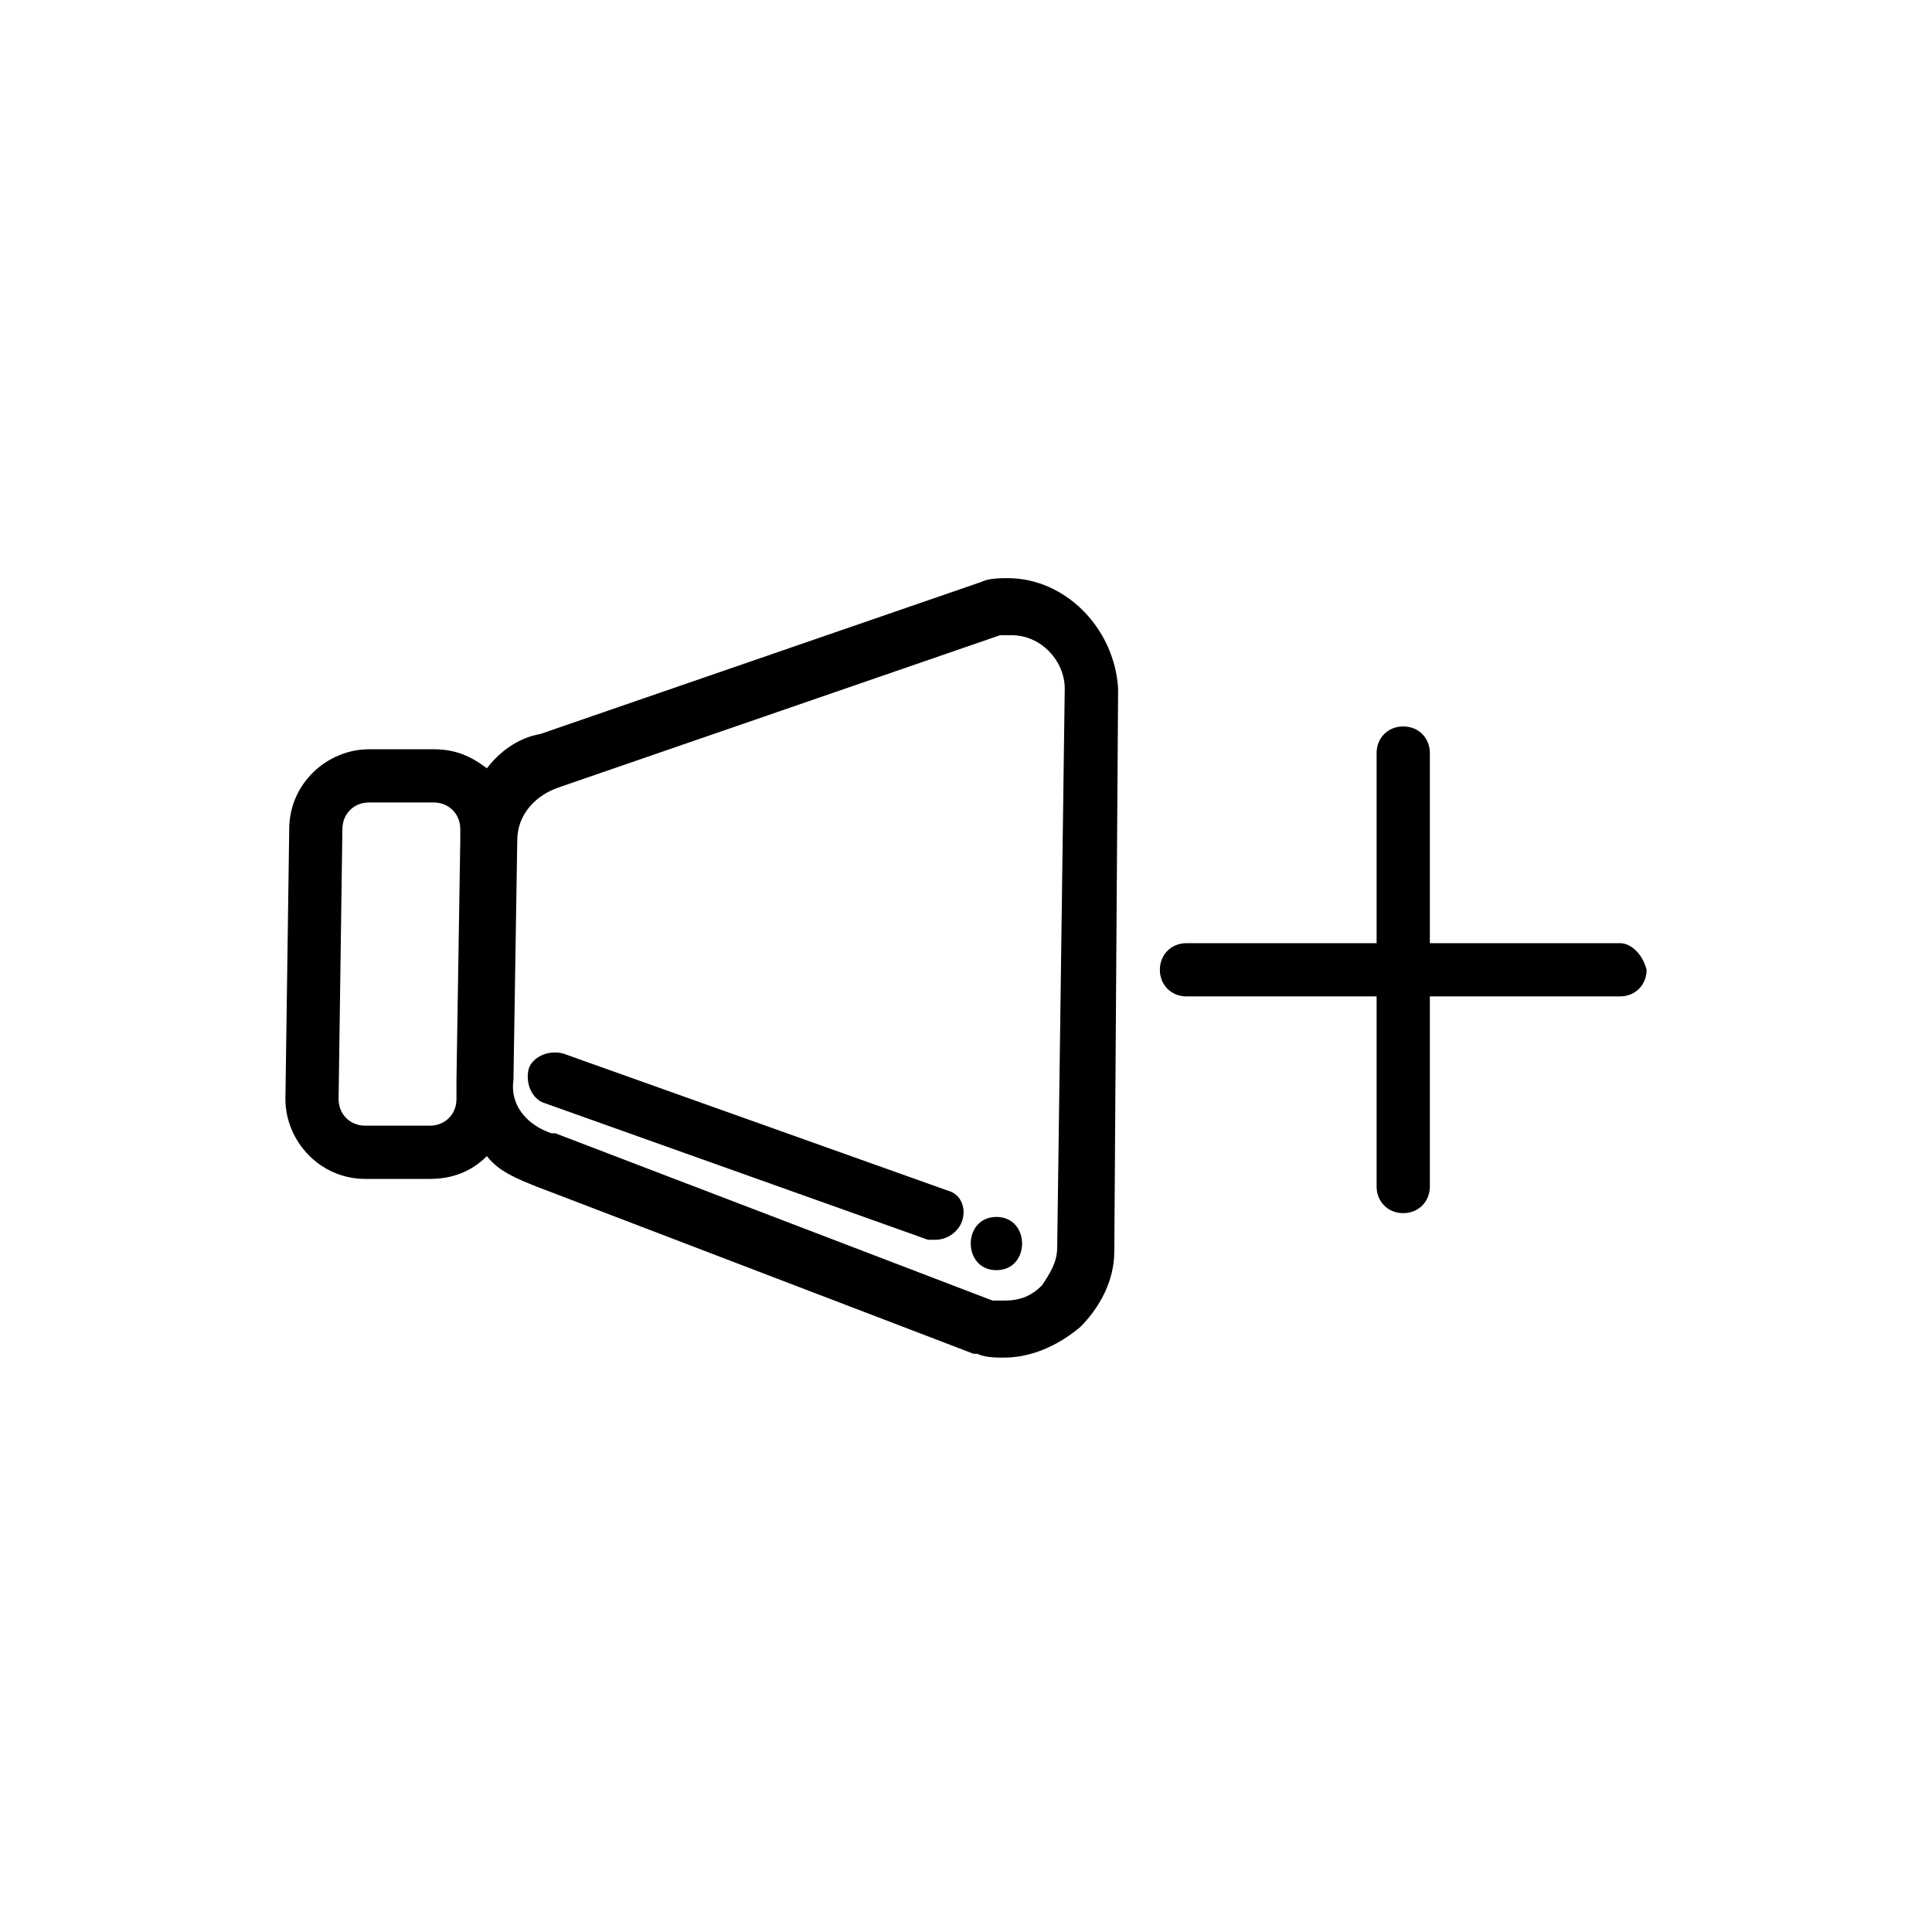
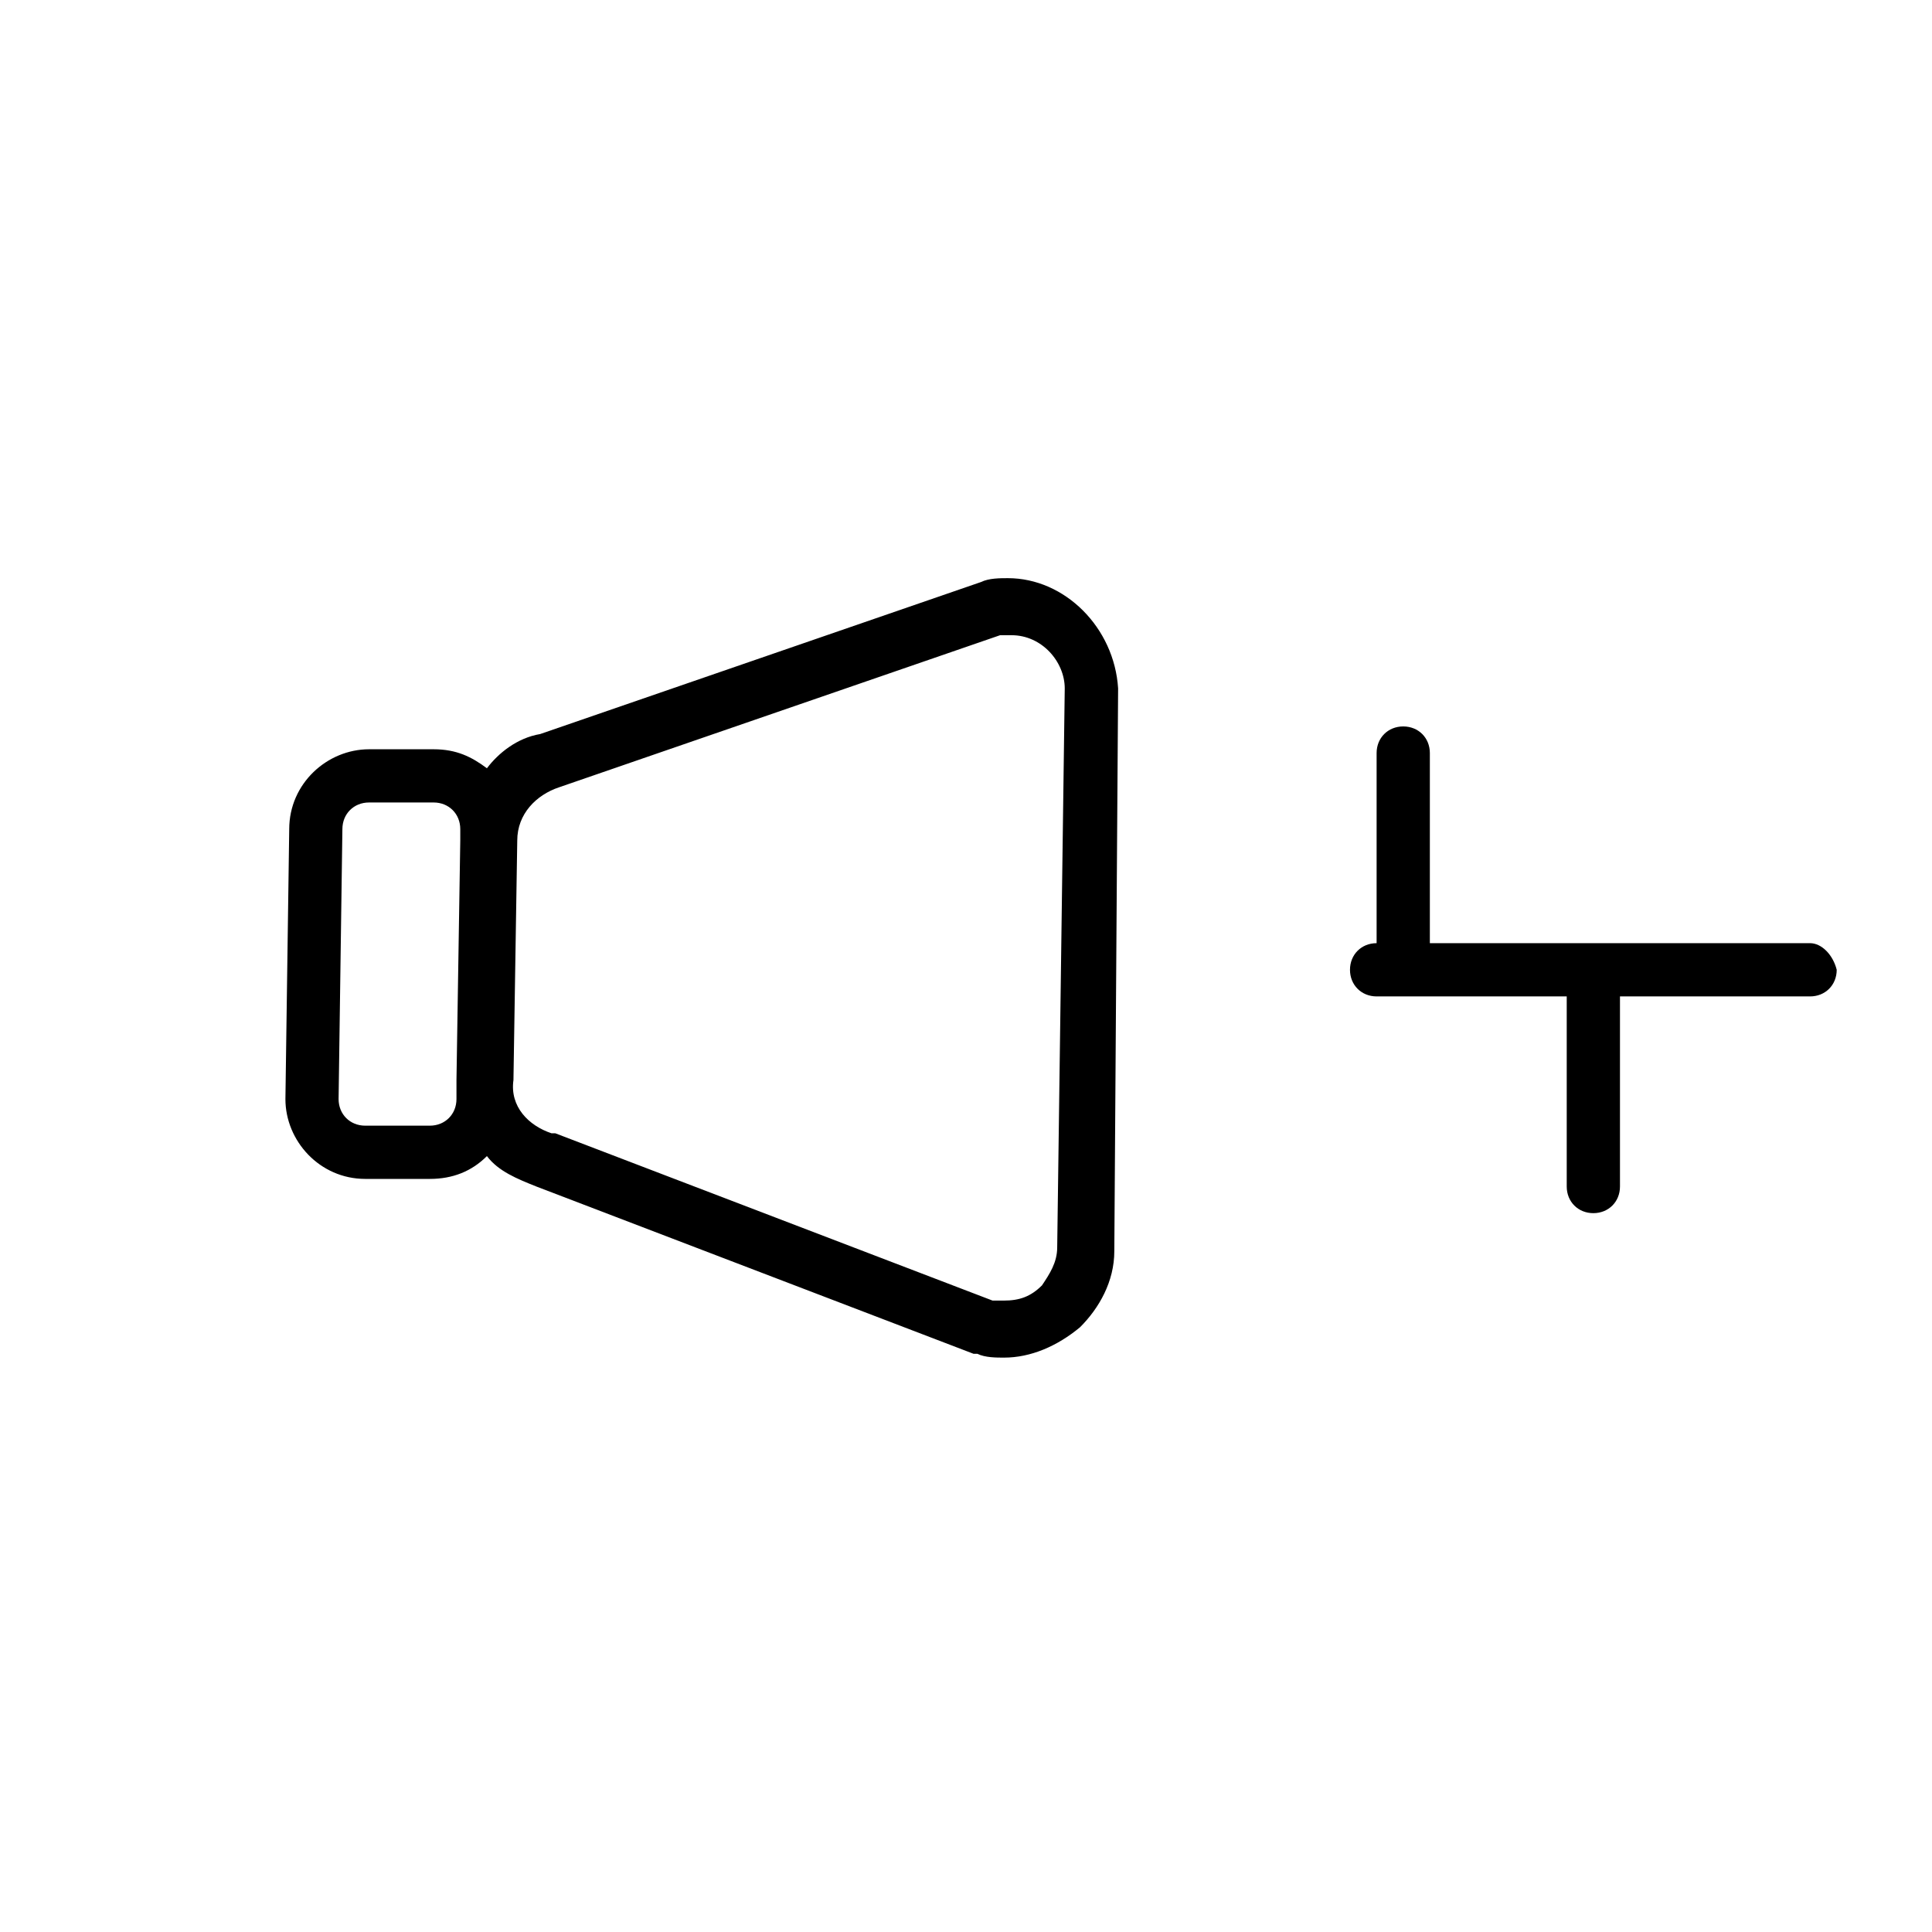
<svg xmlns="http://www.w3.org/2000/svg" fill="#000000" width="800px" height="800px" version="1.1" viewBox="144 144 512 512">
  <g>
    <path d="m411.08 297.22c-2.016 0-5.039 0-7.055 1.008l-116.88 40.305c-6.047 1.008-11.082 5.039-14.105 9.07-4.031-3.023-8.062-5.039-14.105-5.039h-17.129c-11.082 0-21.16 9.07-21.16 21.16l-1.008 71.539c0 11.082 9.07 21.16 21.16 21.16h17.129c6.047 0 11.082-2.016 15.113-6.047 3.023 4.031 8.062 6.047 13.098 8.062l115.88 44.336h1.008c2.016 1.008 5.039 1.008 7.055 1.008 7.055 0 14.105-3.023 20.152-8.062 5.039-5.039 9.07-12.09 9.07-20.152l1.008-149.13c-1.008-16.121-14.109-29.219-29.223-29.219zm-146.11 138.04c0 4.031-3.023 7.055-7.055 7.055h-17.129c-4.031 0-7.055-3.023-7.055-7.055l1.008-71.539c0-4.031 3.023-7.055 7.055-7.055h17.129c4.031 0 7.055 3.023 7.055 7.055v3.023l-1.008 63.477zm159.2 39.297c0 4.031-2.016 7.055-4.031 10.078-3.023 3.023-6.047 4.031-10.078 4.031h-3.023l-115.88-44.336h-1.008c-6.047-2.016-11.082-7.055-10.078-14.105l1.008-63.48c0-7.055 5.039-12.09 11.082-14.105l116.88-40.305h3.023c8.062 0 14.105 7.055 14.105 14.105z" />
-     <path d="m394.96 459.45-101.77-36.273c-4.031-1.008-8.062 1.008-9.07 4.031-1.008 4.031 1.008 8.062 4.031 9.07l101.77 36.27h2.016c3.023 0 6.047-2.016 7.055-5.039 1.008-3.023 0-7.051-4.031-8.059z" />
-     <path d="m408.06 466.5c-9.07 0-9.07 14.105 0 14.105 9.07 0.004 9.07-14.105 0-14.105z" />
-     <path d="m573.31 393.95h-50.383v-50.383c0-4.031-3.023-7.055-7.055-7.055s-7.055 3.023-7.055 7.055v50.383h-50.383c-4.031 0-7.055 3.023-7.055 7.055s3.023 7.055 7.055 7.055h50.383v50.383c0 4.031 3.023 7.055 7.055 7.055s7.055-3.023 7.055-7.055v-50.383h50.383c4.031 0 7.055-3.023 7.055-7.055-1.008-4.031-4.031-7.055-7.055-7.055z" />
+     <path d="m573.31 393.95h-50.383v-50.383c0-4.031-3.023-7.055-7.055-7.055s-7.055 3.023-7.055 7.055v50.383c-4.031 0-7.055 3.023-7.055 7.055s3.023 7.055 7.055 7.055h50.383v50.383c0 4.031 3.023 7.055 7.055 7.055s7.055-3.023 7.055-7.055v-50.383h50.383c4.031 0 7.055-3.023 7.055-7.055-1.008-4.031-4.031-7.055-7.055-7.055z" />
  </g>
</svg>